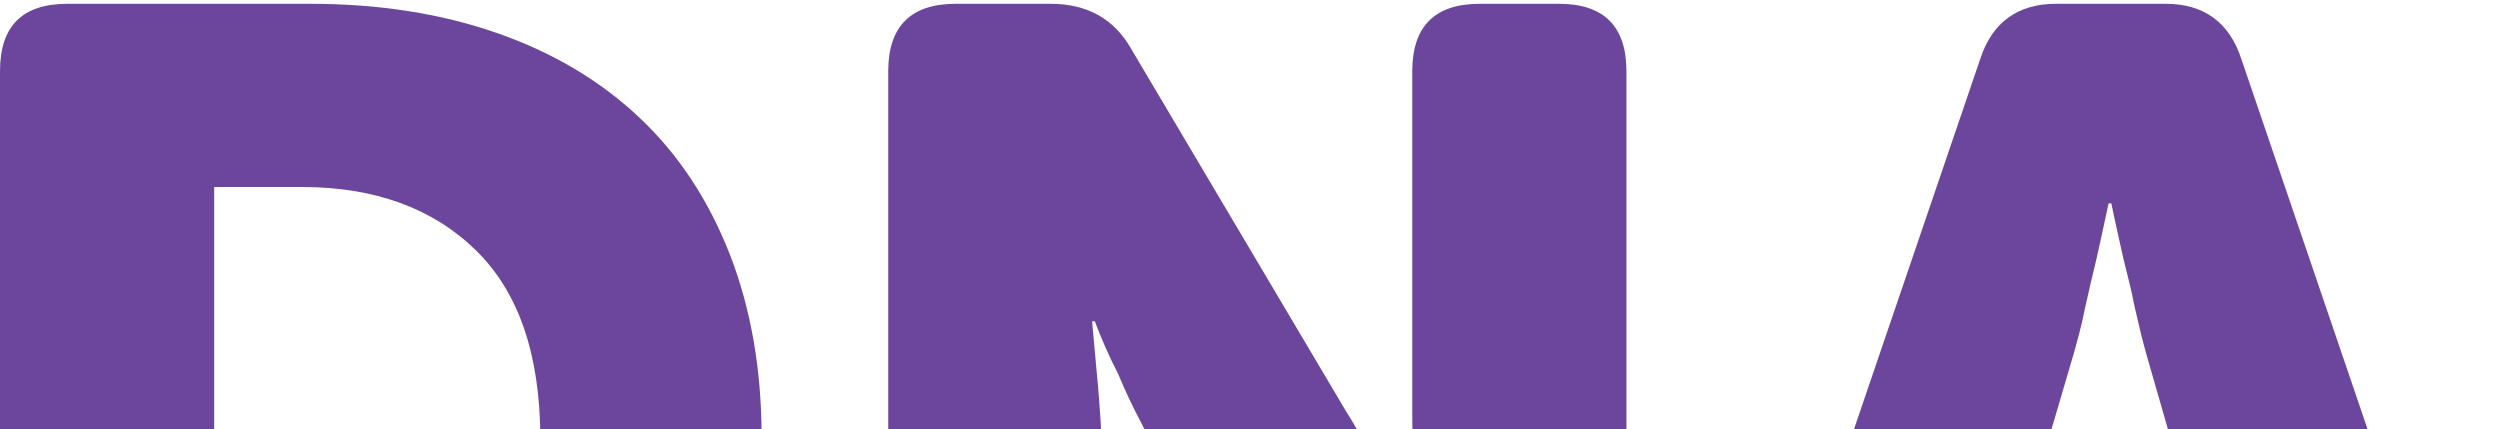
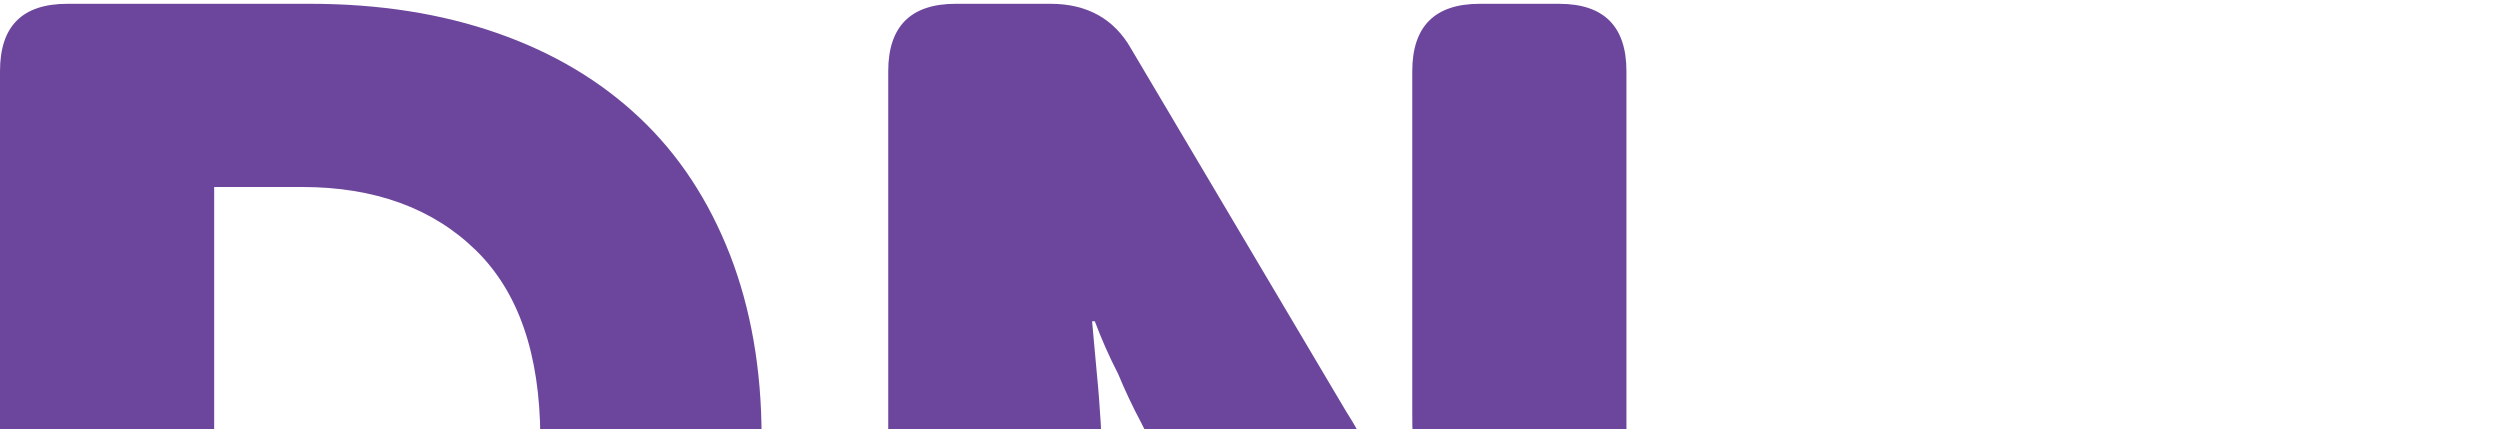
<svg xmlns="http://www.w3.org/2000/svg" id="Laag_1" version="1.1" viewBox="0 0 459.9 79">
  <defs>
    <style>
      .st0 {
        fill: #6c469c;
      }
    </style>
  </defs>
  <path class="st0" d="M299.2,80.3V13.1c0-8.2-4.1-12.4-12.4-12.4h-14.6c-8.2,0-12.4,4.1-12.4,12.4v62.8c0,1.4,0,2.9.1,4.5h39.3Z" />
  <path class="st0" d="M39.4,80.3v-45.9h16.2c13.3,0,24,3.9,31.9,11.6,7.9,7.7,11.8,19.1,11.9,34.3h40.7c0-12.4-2-23.6-5.8-33.4-3.9-10-9.4-18.4-16.6-25.2-7.2-6.8-15.9-12-26.2-15.6S69.7.7,57.1.7H12.4C4.1.7,0,4.8,0,13.1v67.3h39.4Z" />
-   <path class="st0" d="M377,80.3l4.5-15.3c.7-2.5,1.5-5.4,2.1-8.5.7-3.2,1.4-6.1,2.1-9,.7-3.3,1.5-6.7,2.2-10.1h.5c.7,3.5,1.5,6.8,2.2,10.1.7,2.9,1.5,5.8,2.1,9,.7,3.1,1.4,6,2.1,8.5l4.4,15.3h36.8l-23.7-69.5c-2.2-6.7-6.9-10.1-13.9-10.1h-20.2c-7,0-11.7,3.4-13.9,10.1l-23.7,69.5h36.4Z" />
  <path class="st0" d="M202.6,80.3c0-.7-.1-1.5-.1-2.3-.2-3.1-.4-6.1-.7-9-.3-3.3-.6-6.6-.9-9.9h.5c1.2,3.2,2.6,6.4,4.3,9.7,1.2,2.9,2.6,5.9,4.3,9.1.4.8.8,1.6,1.2,2.4h39.1c-.8-1.6-1.7-3.1-2.6-4.5L208.1,9c-3.1-5.5-8.1-8.3-14.8-8.3h-17.5c-8.2,0-12.4,4.1-12.4,12.4v67.3h39.2Z" />
</svg>